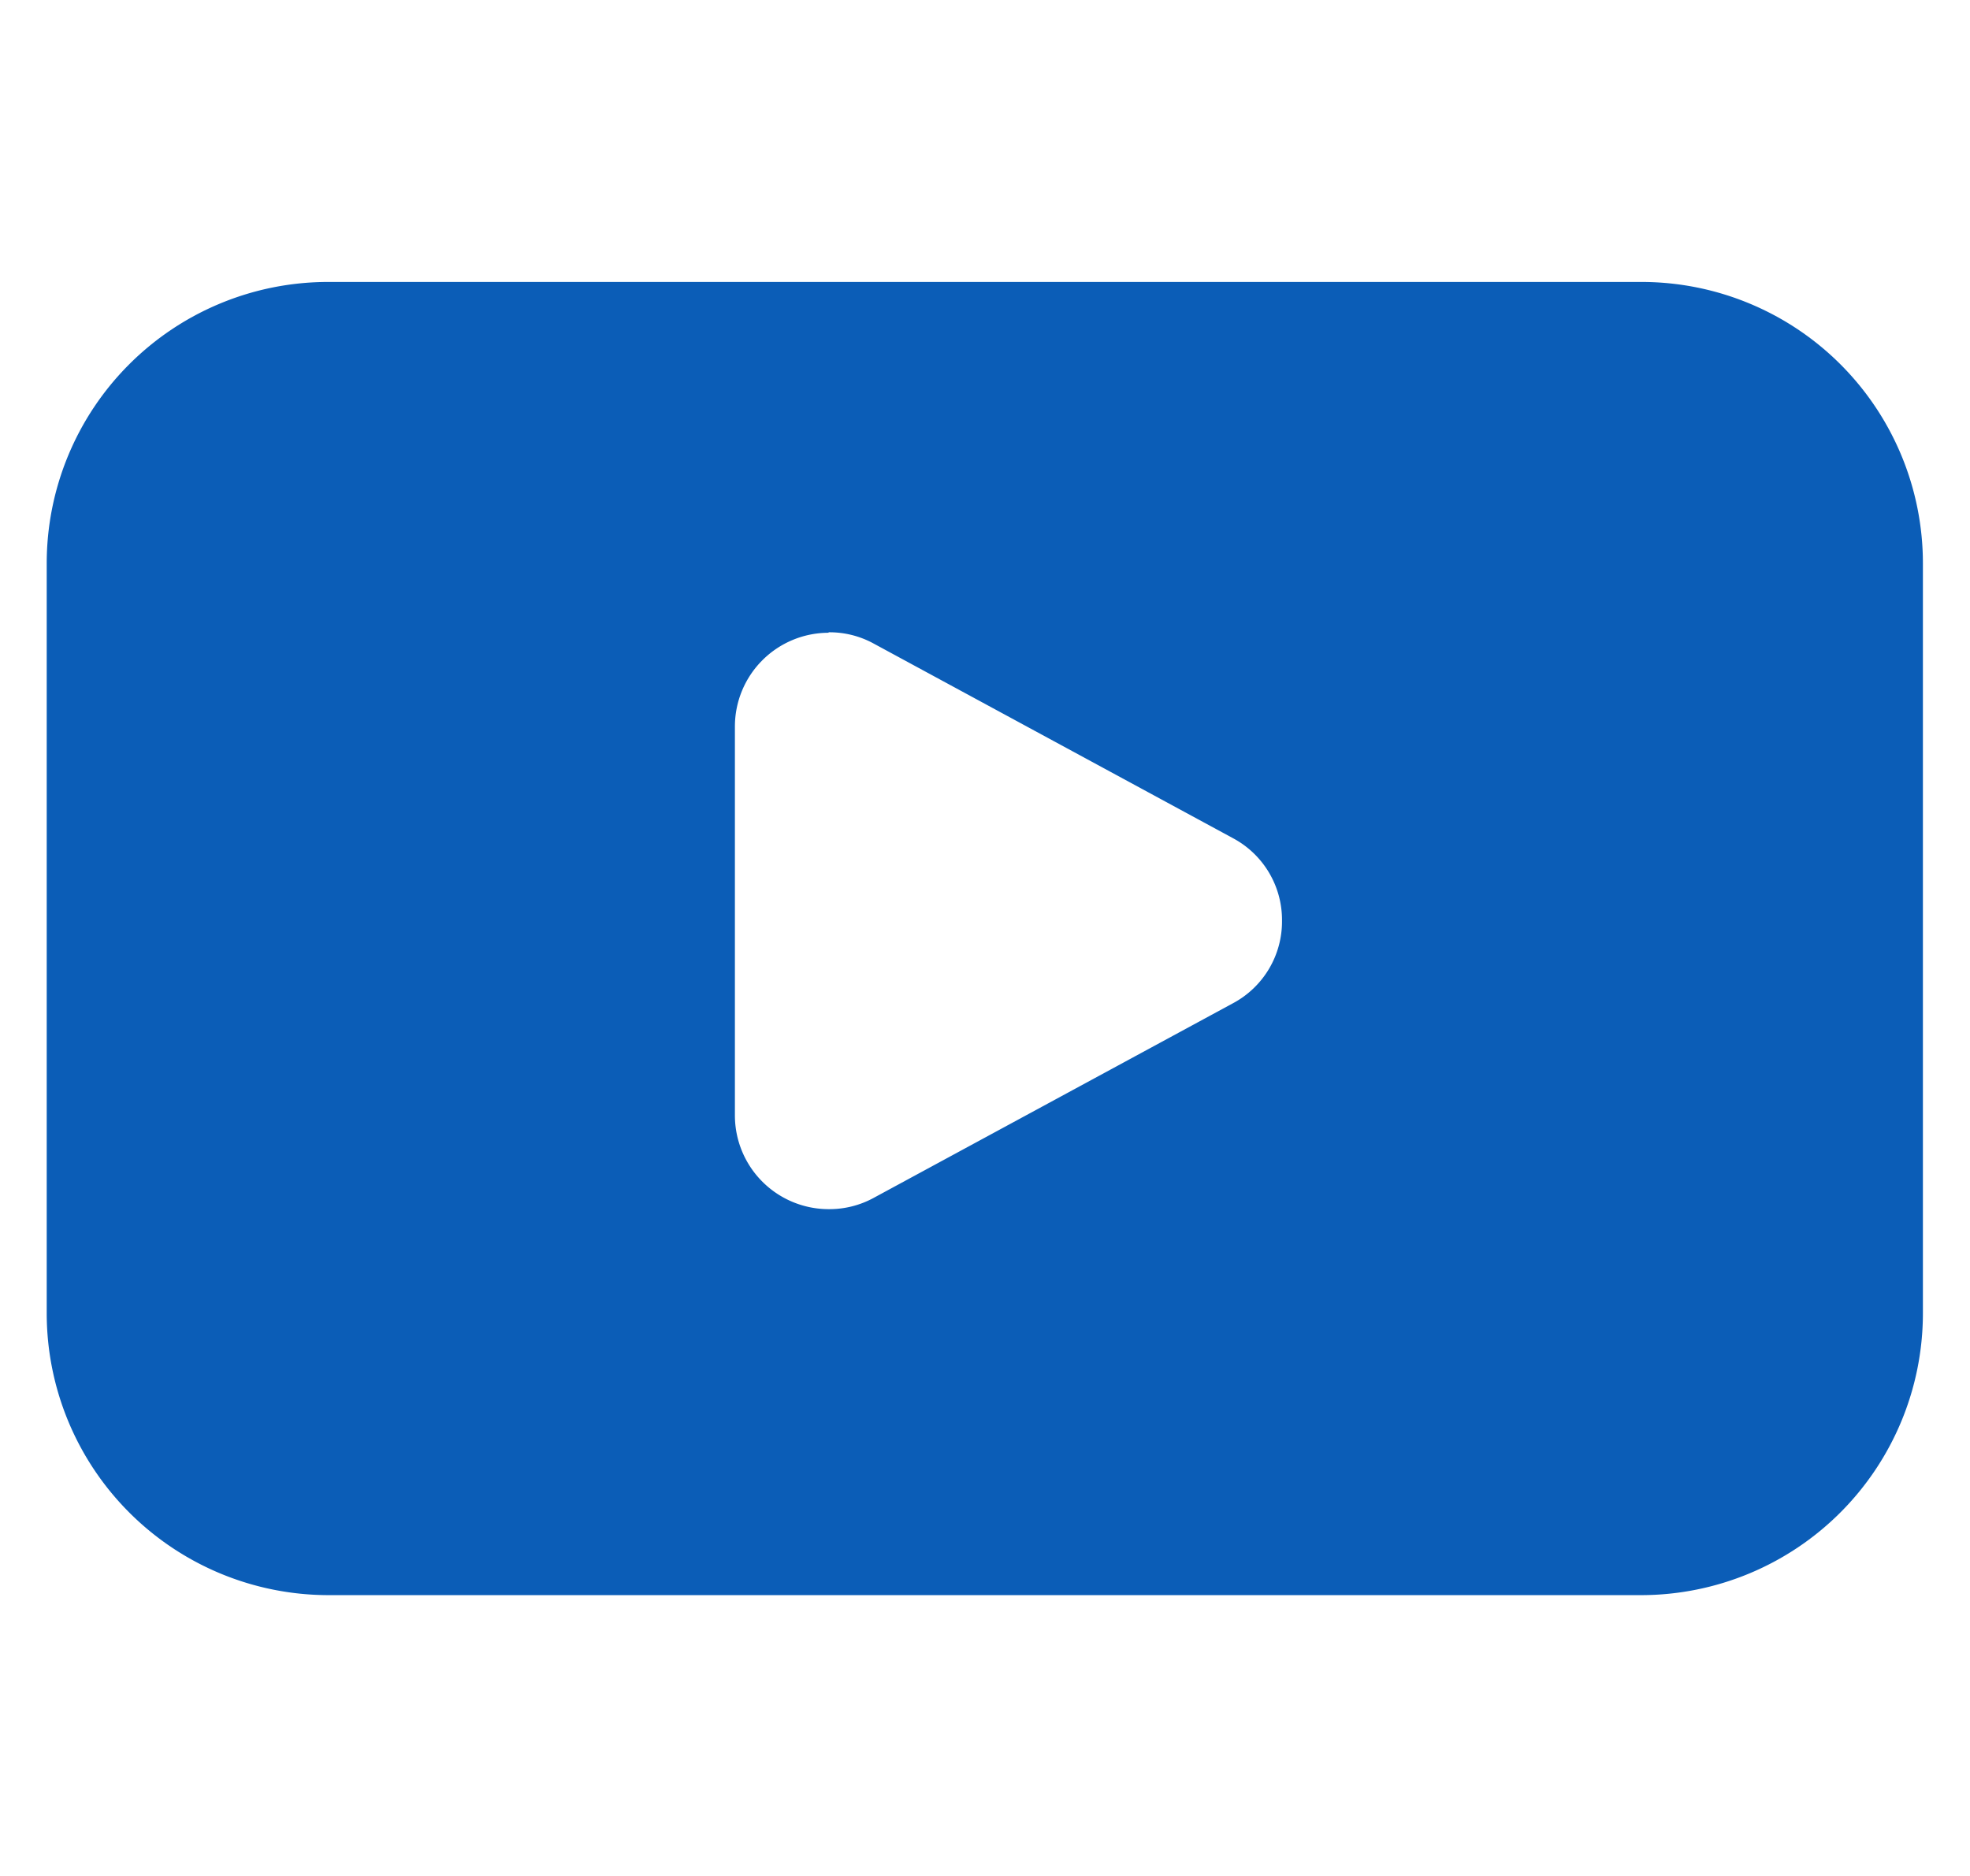
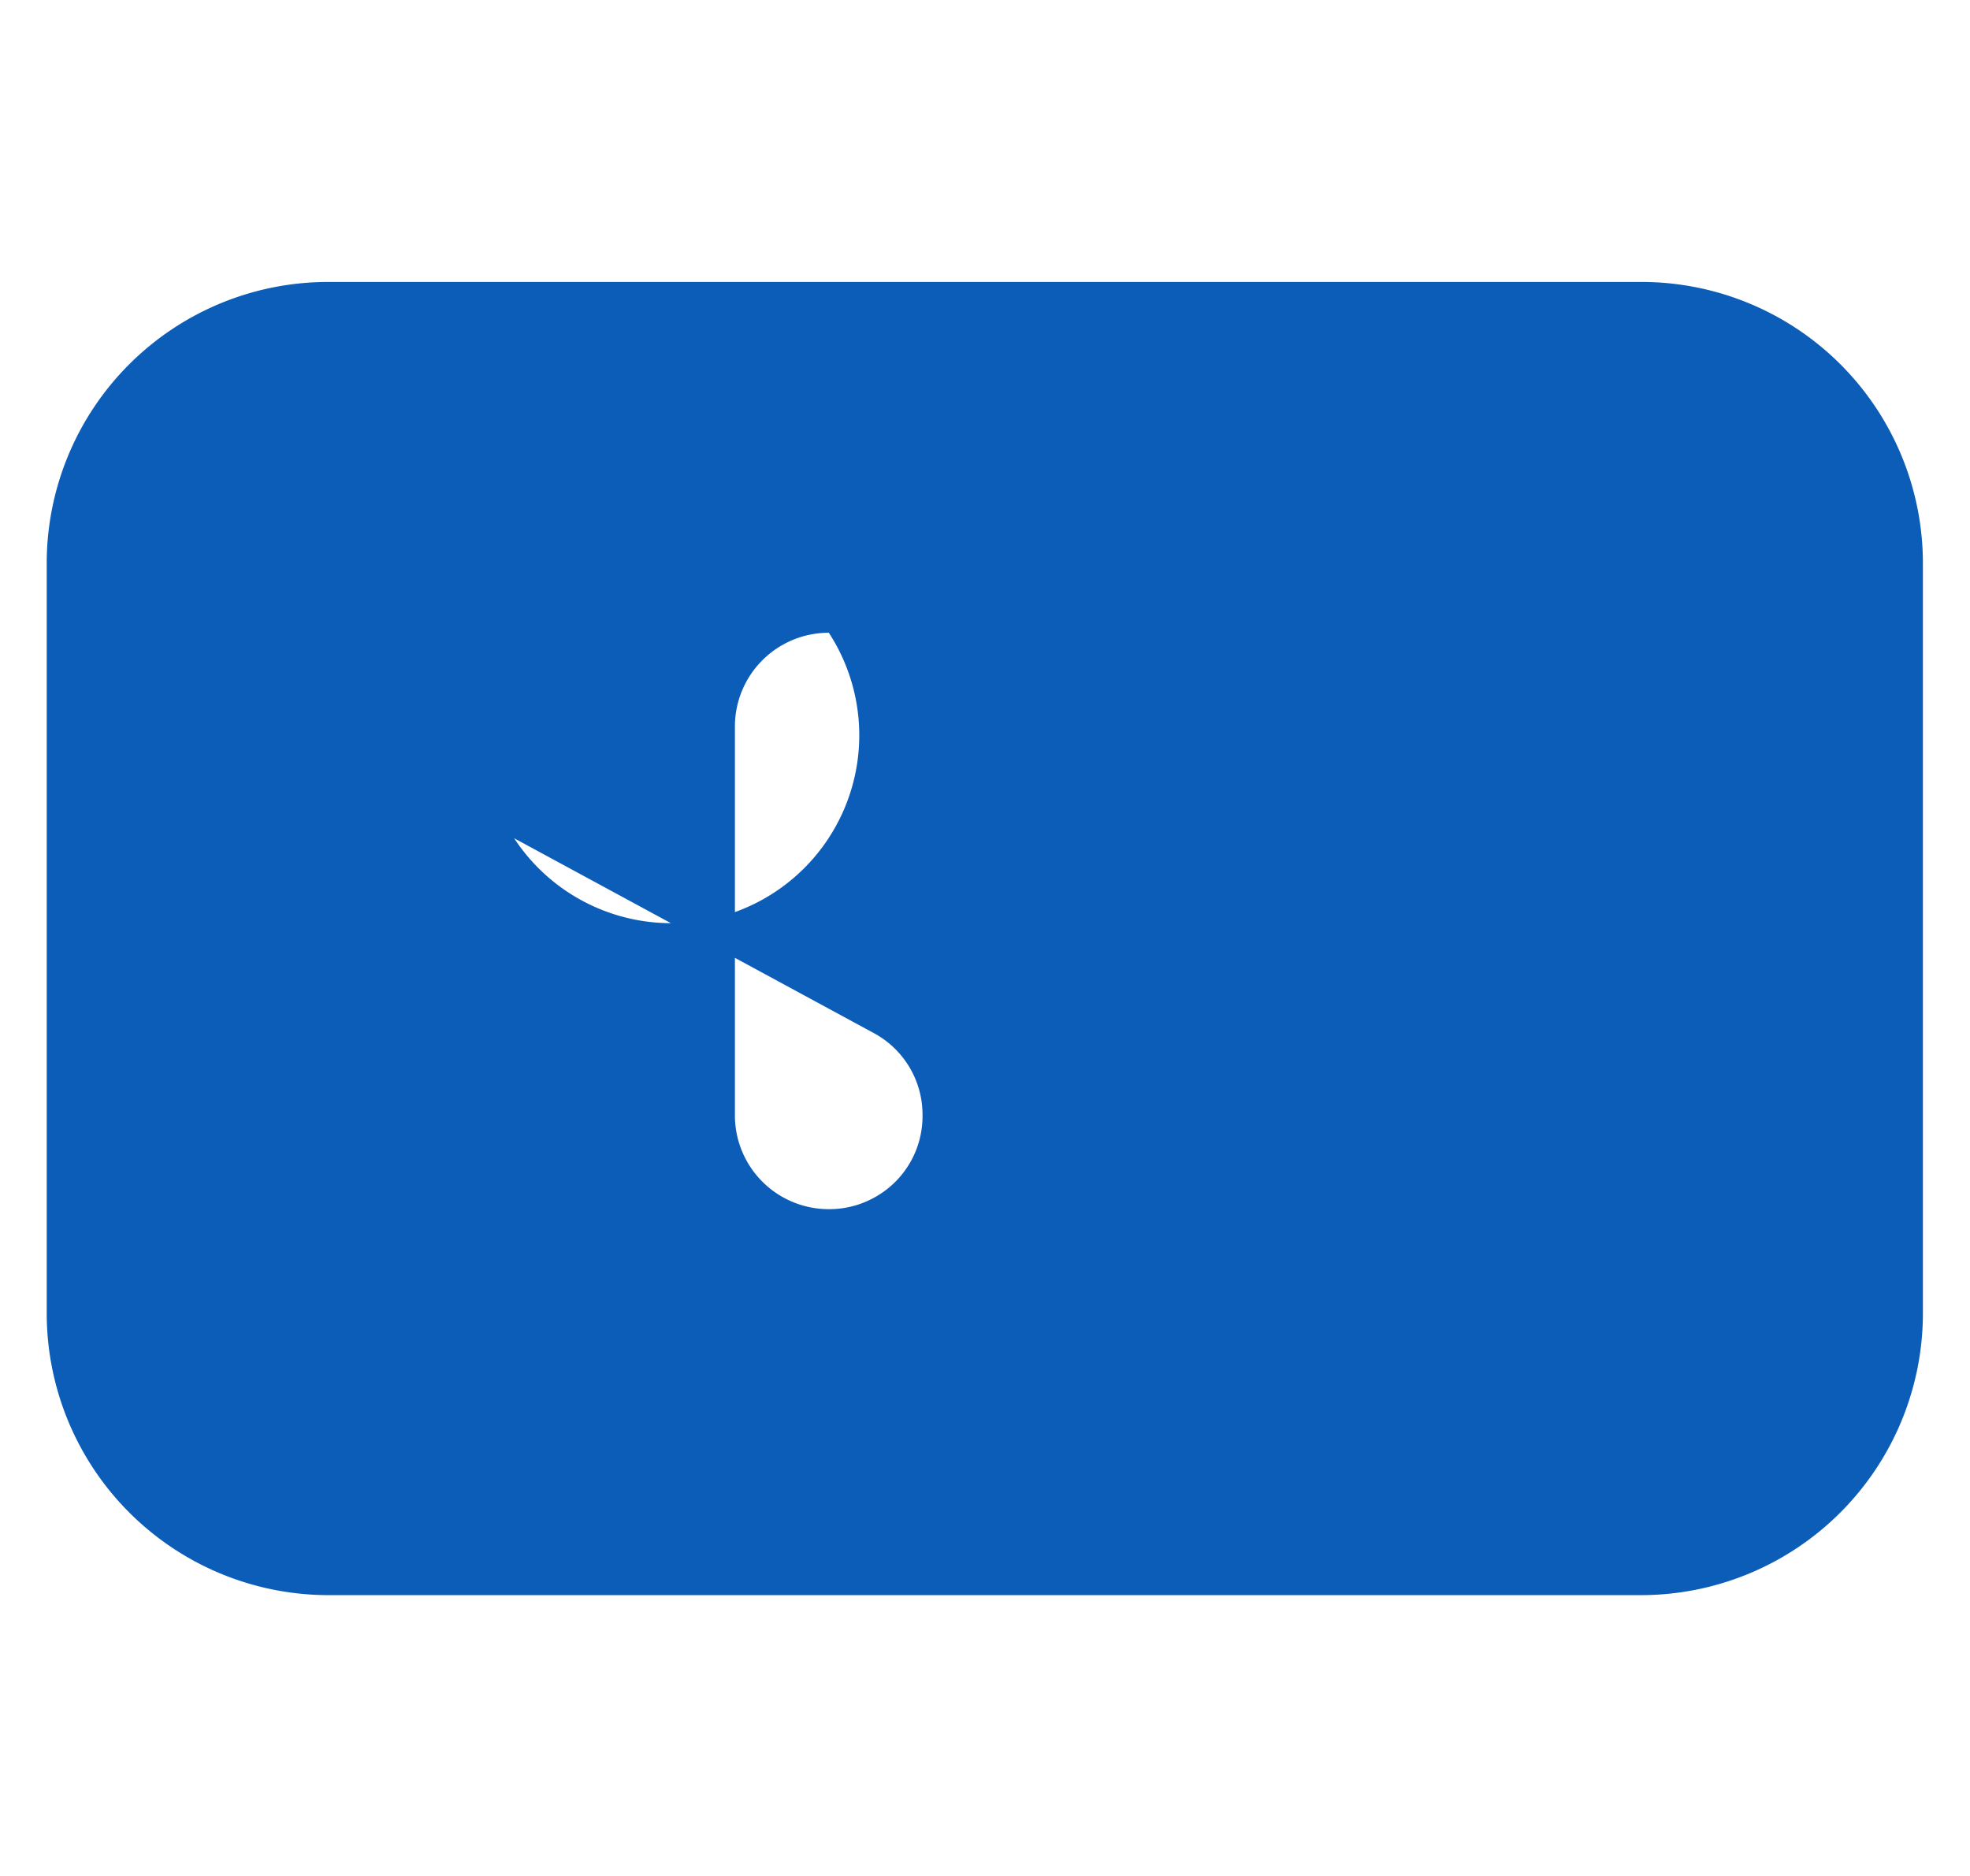
<svg xmlns="http://www.w3.org/2000/svg" id="en-direct" width="21" height="20" viewBox="0 0 21 20">
-   <rect id="Rectangle_26416" data-name="Rectangle 26416" width="21" height="20" fill="#b673f1" opacity="0" />
  <g id="Groupe_21725" data-name="Groupe 21725" transform="translate(-9.266 -317.994)">
-     <path id="Exclusion_1" data-name="Exclusion 1" d="M22228.266-660h-14a3.006,3.006,0,0,1-3-3v-8a3,3,0,0,1,3-3h14a3,3,0,0,1,3,3v8A3.006,3.006,0,0,1,22228.266-660Zm-8.664-10.26a1,1,0,0,0-1,1v4.145a1,1,0,0,0,1.006,1,.986.986,0,0,0,.473-.12l3.832-2.076a.988.988,0,0,0,.521-.879.988.988,0,0,0-.521-.879l-3.832-2.076A.979.979,0,0,0,22219.6-670.265Z" transform="translate(-22201.502 995)" fill="#0b5db7" />
+     <path id="Exclusion_1" data-name="Exclusion 1" d="M22228.266-660h-14a3.006,3.006,0,0,1-3-3v-8a3,3,0,0,1,3-3h14a3,3,0,0,1,3,3v8A3.006,3.006,0,0,1,22228.266-660Zm-8.664-10.26a1,1,0,0,0-1,1v4.145a1,1,0,0,0,1.006,1,.986.986,0,0,0,.473-.12a.988.988,0,0,0,.521-.879.988.988,0,0,0-.521-.879l-3.832-2.076A.979.979,0,0,0,22219.6-670.265Z" transform="translate(-22201.502 995)" fill="#0b5db7" />
  </g>
</svg>